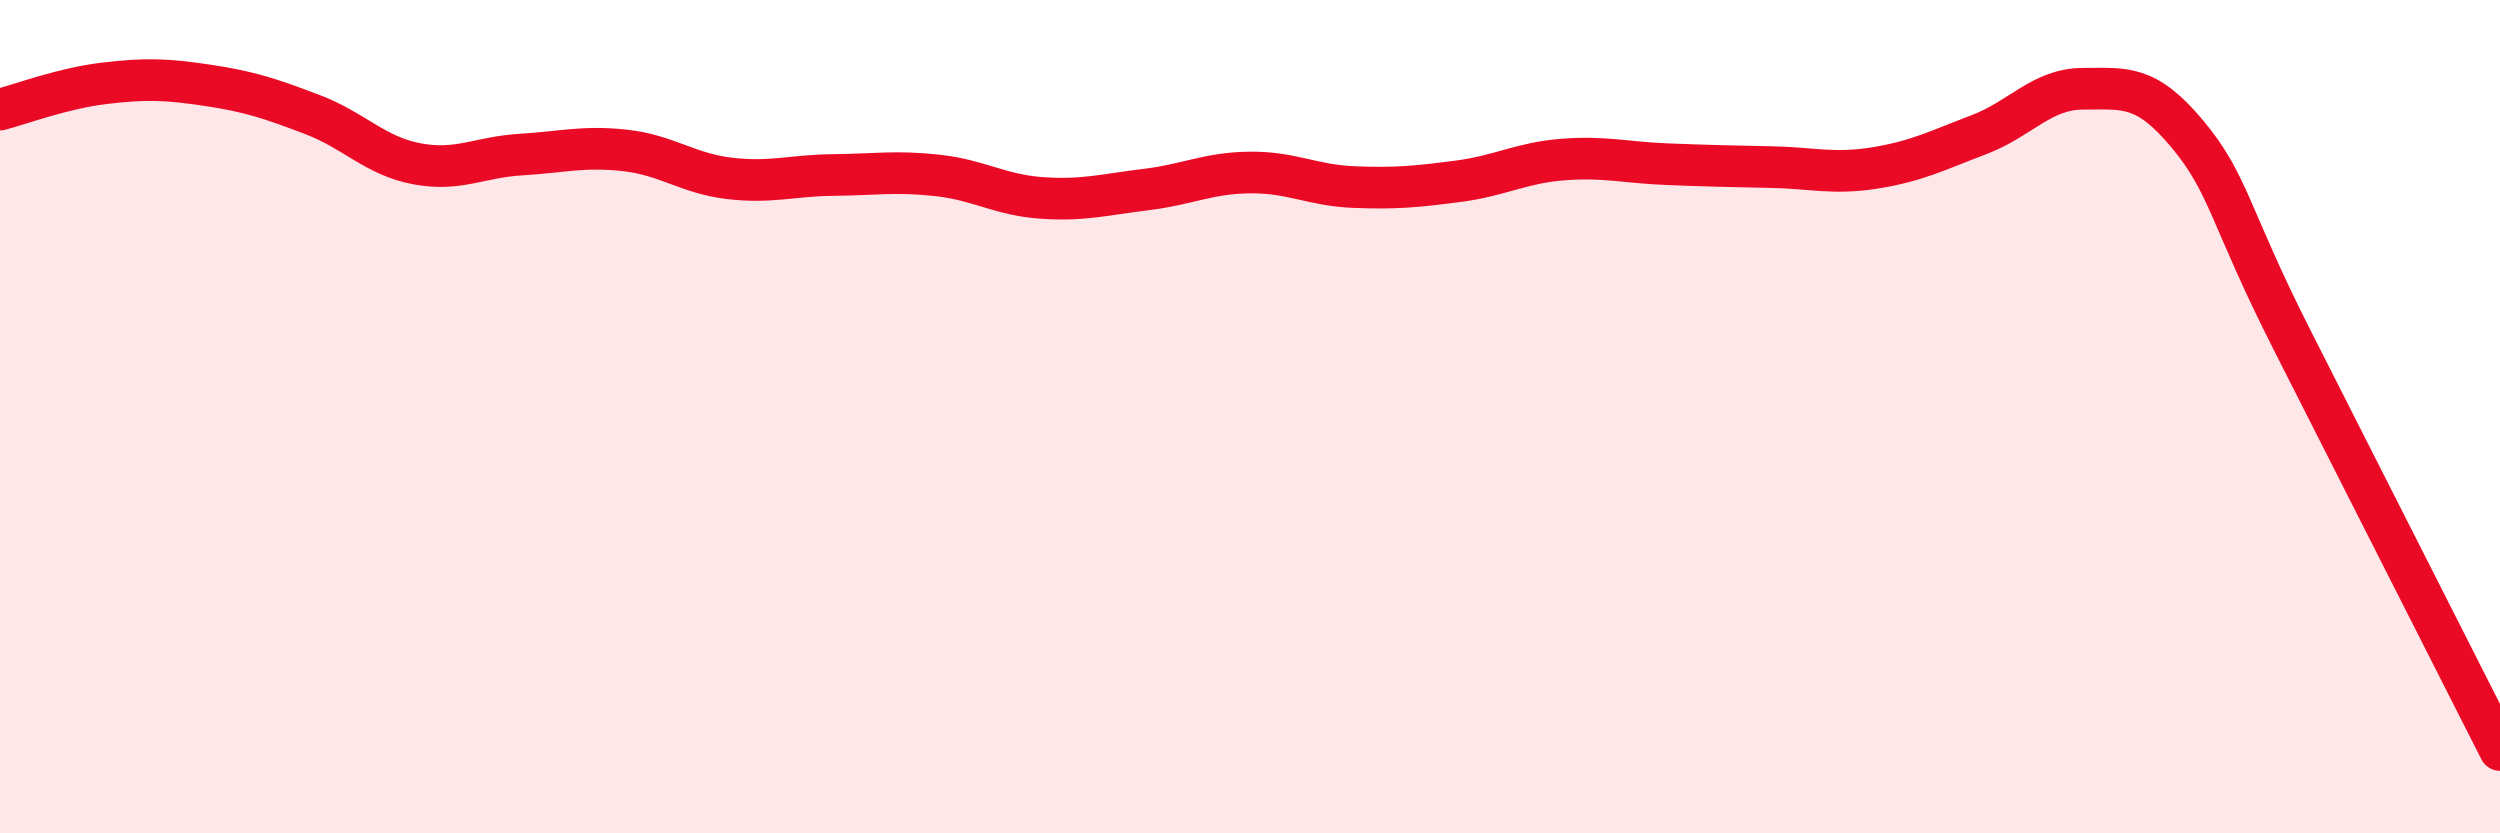
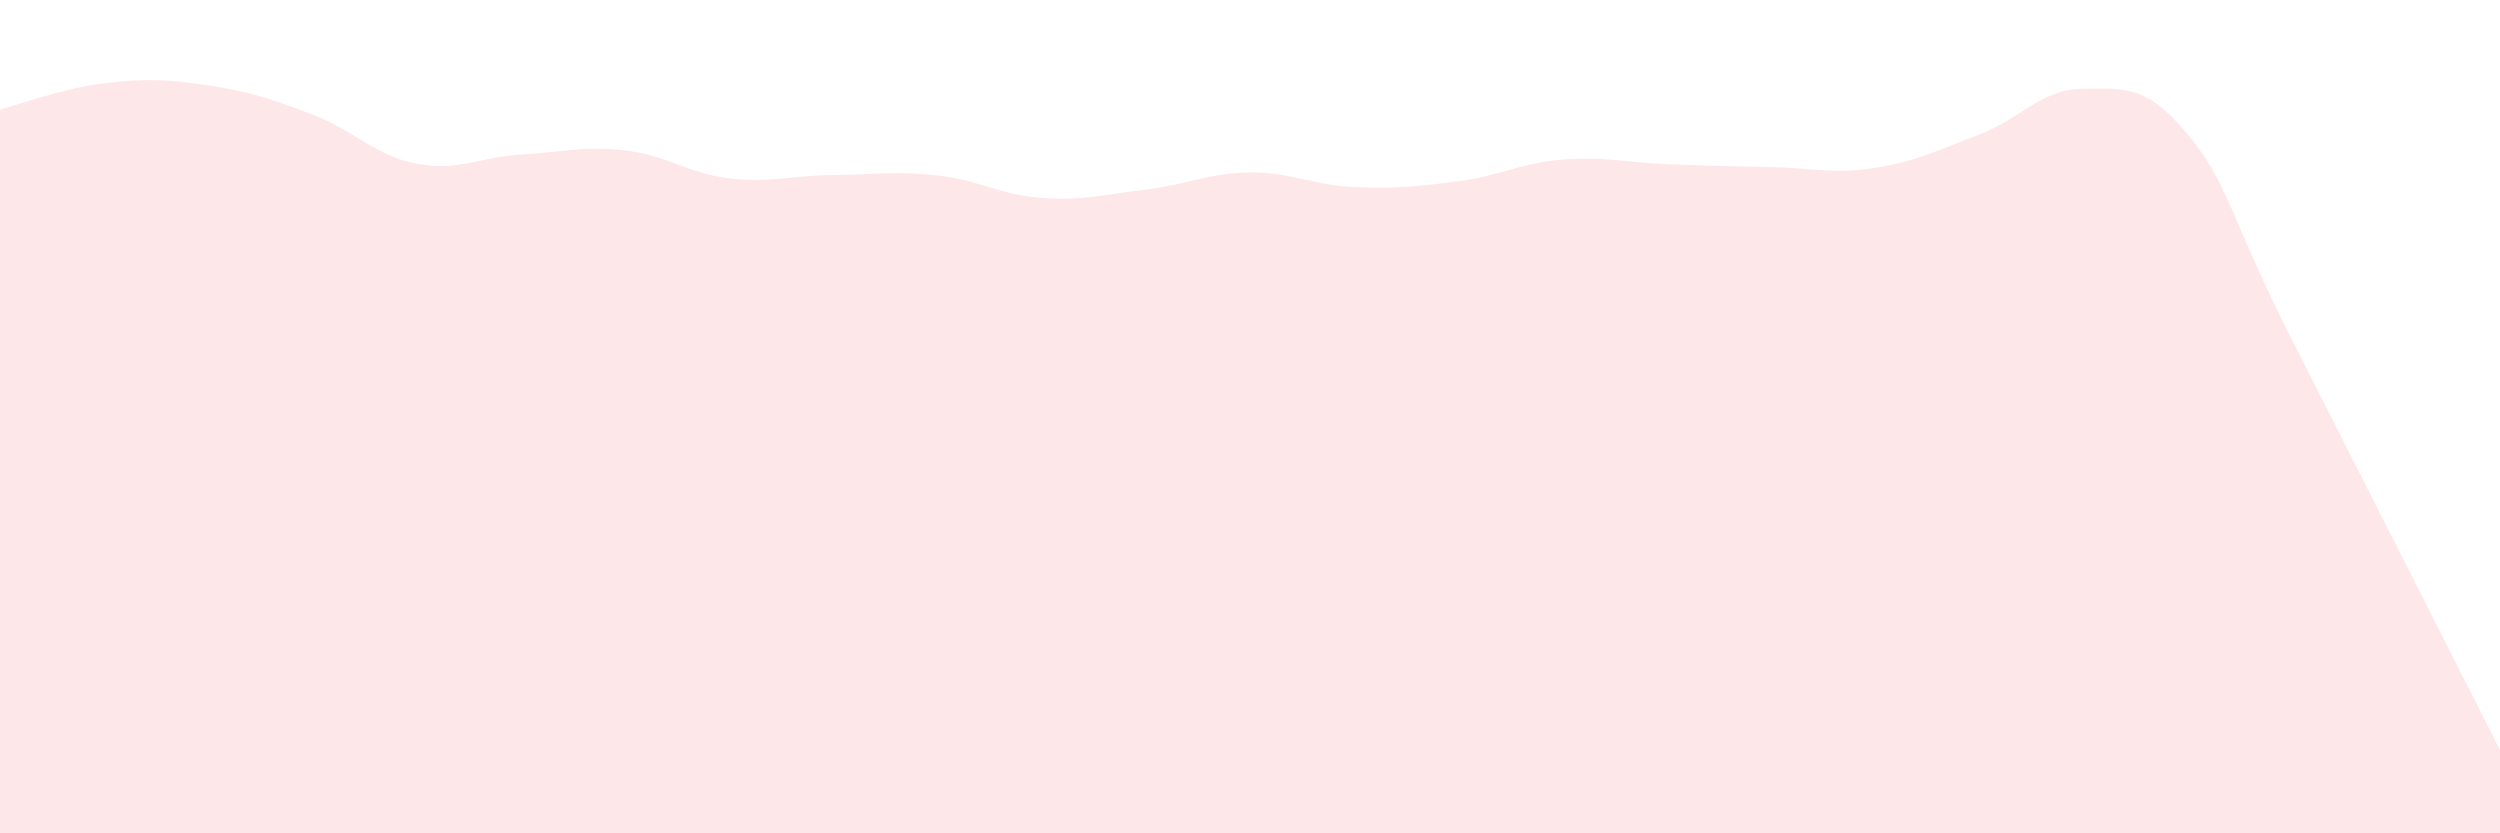
<svg xmlns="http://www.w3.org/2000/svg" width="60" height="20" viewBox="0 0 60 20">
  <path d="M 0,2.63 C 0.5,2.5 1.5,2.12 2.5,2 C 3.5,1.88 4,1.9 5,2.05 C 6,2.2 6.5,2.37 7.5,2.75 C 8.5,3.13 9,3.74 10,3.93 C 11,4.12 11.5,3.77 12.5,3.71 C 13.5,3.65 14,3.5 15,3.61 C 16,3.72 16.5,4.16 17.5,4.28 C 18.5,4.4 19,4.21 20,4.2 C 21,4.19 21.5,4.1 22.5,4.21 C 23.5,4.32 24,4.68 25,4.75 C 26,4.82 26.5,4.67 27.5,4.55 C 28.5,4.43 29,4.15 30,4.14 C 31,4.13 31.5,4.45 32.5,4.49 C 33.5,4.53 34,4.48 35,4.35 C 36,4.22 36.5,3.91 37.5,3.83 C 38.5,3.75 39,3.9 40,3.94 C 41,3.98 41.5,3.99 42.5,4.01 C 43.5,4.03 44,4.19 45,4.03 C 46,3.87 46.5,3.61 47.5,3.23 C 48.5,2.85 49,2.13 50,2.13 C 51,2.13 51.5,2.02 52.5,3.22 C 53.5,4.42 53.5,5.18 55,8.14 C 56.5,11.1 59,16.03 60,18L60 20L0 20Z" fill="#EB0A25" opacity="0.1" stroke-linecap="round" stroke-linejoin="round" />
-   <path d="M 0,2.63 C 0.5,2.5 1.5,2.12 2.5,2 C 3.5,1.88 4,1.9 5,2.05 C 6,2.2 6.5,2.37 7.5,2.75 C 8.5,3.13 9,3.74 10,3.93 C 11,4.12 11.5,3.77 12.5,3.71 C 13.5,3.65 14,3.5 15,3.61 C 16,3.72 16.5,4.16 17.5,4.28 C 18.5,4.4 19,4.21 20,4.2 C 21,4.19 21.5,4.1 22.5,4.21 C 23.5,4.32 24,4.68 25,4.75 C 26,4.82 26.5,4.67 27.5,4.55 C 28.5,4.43 29,4.15 30,4.14 C 31,4.13 31.5,4.45 32.5,4.49 C 33.5,4.53 34,4.48 35,4.35 C 36,4.22 36.5,3.91 37.5,3.83 C 38.5,3.75 39,3.9 40,3.94 C 41,3.98 41.5,3.99 42.5,4.01 C 43.5,4.03 44,4.19 45,4.03 C 46,3.87 46.5,3.61 47.5,3.23 C 48.5,2.85 49,2.13 50,2.13 C 51,2.13 51.5,2.02 52.5,3.22 C 53.5,4.42 53.5,5.18 55,8.14 C 56.5,11.1 59,16.03 60,18" stroke="#EB0A25" stroke-width="1" fill="none" stroke-linecap="round" stroke-linejoin="round" />
</svg>